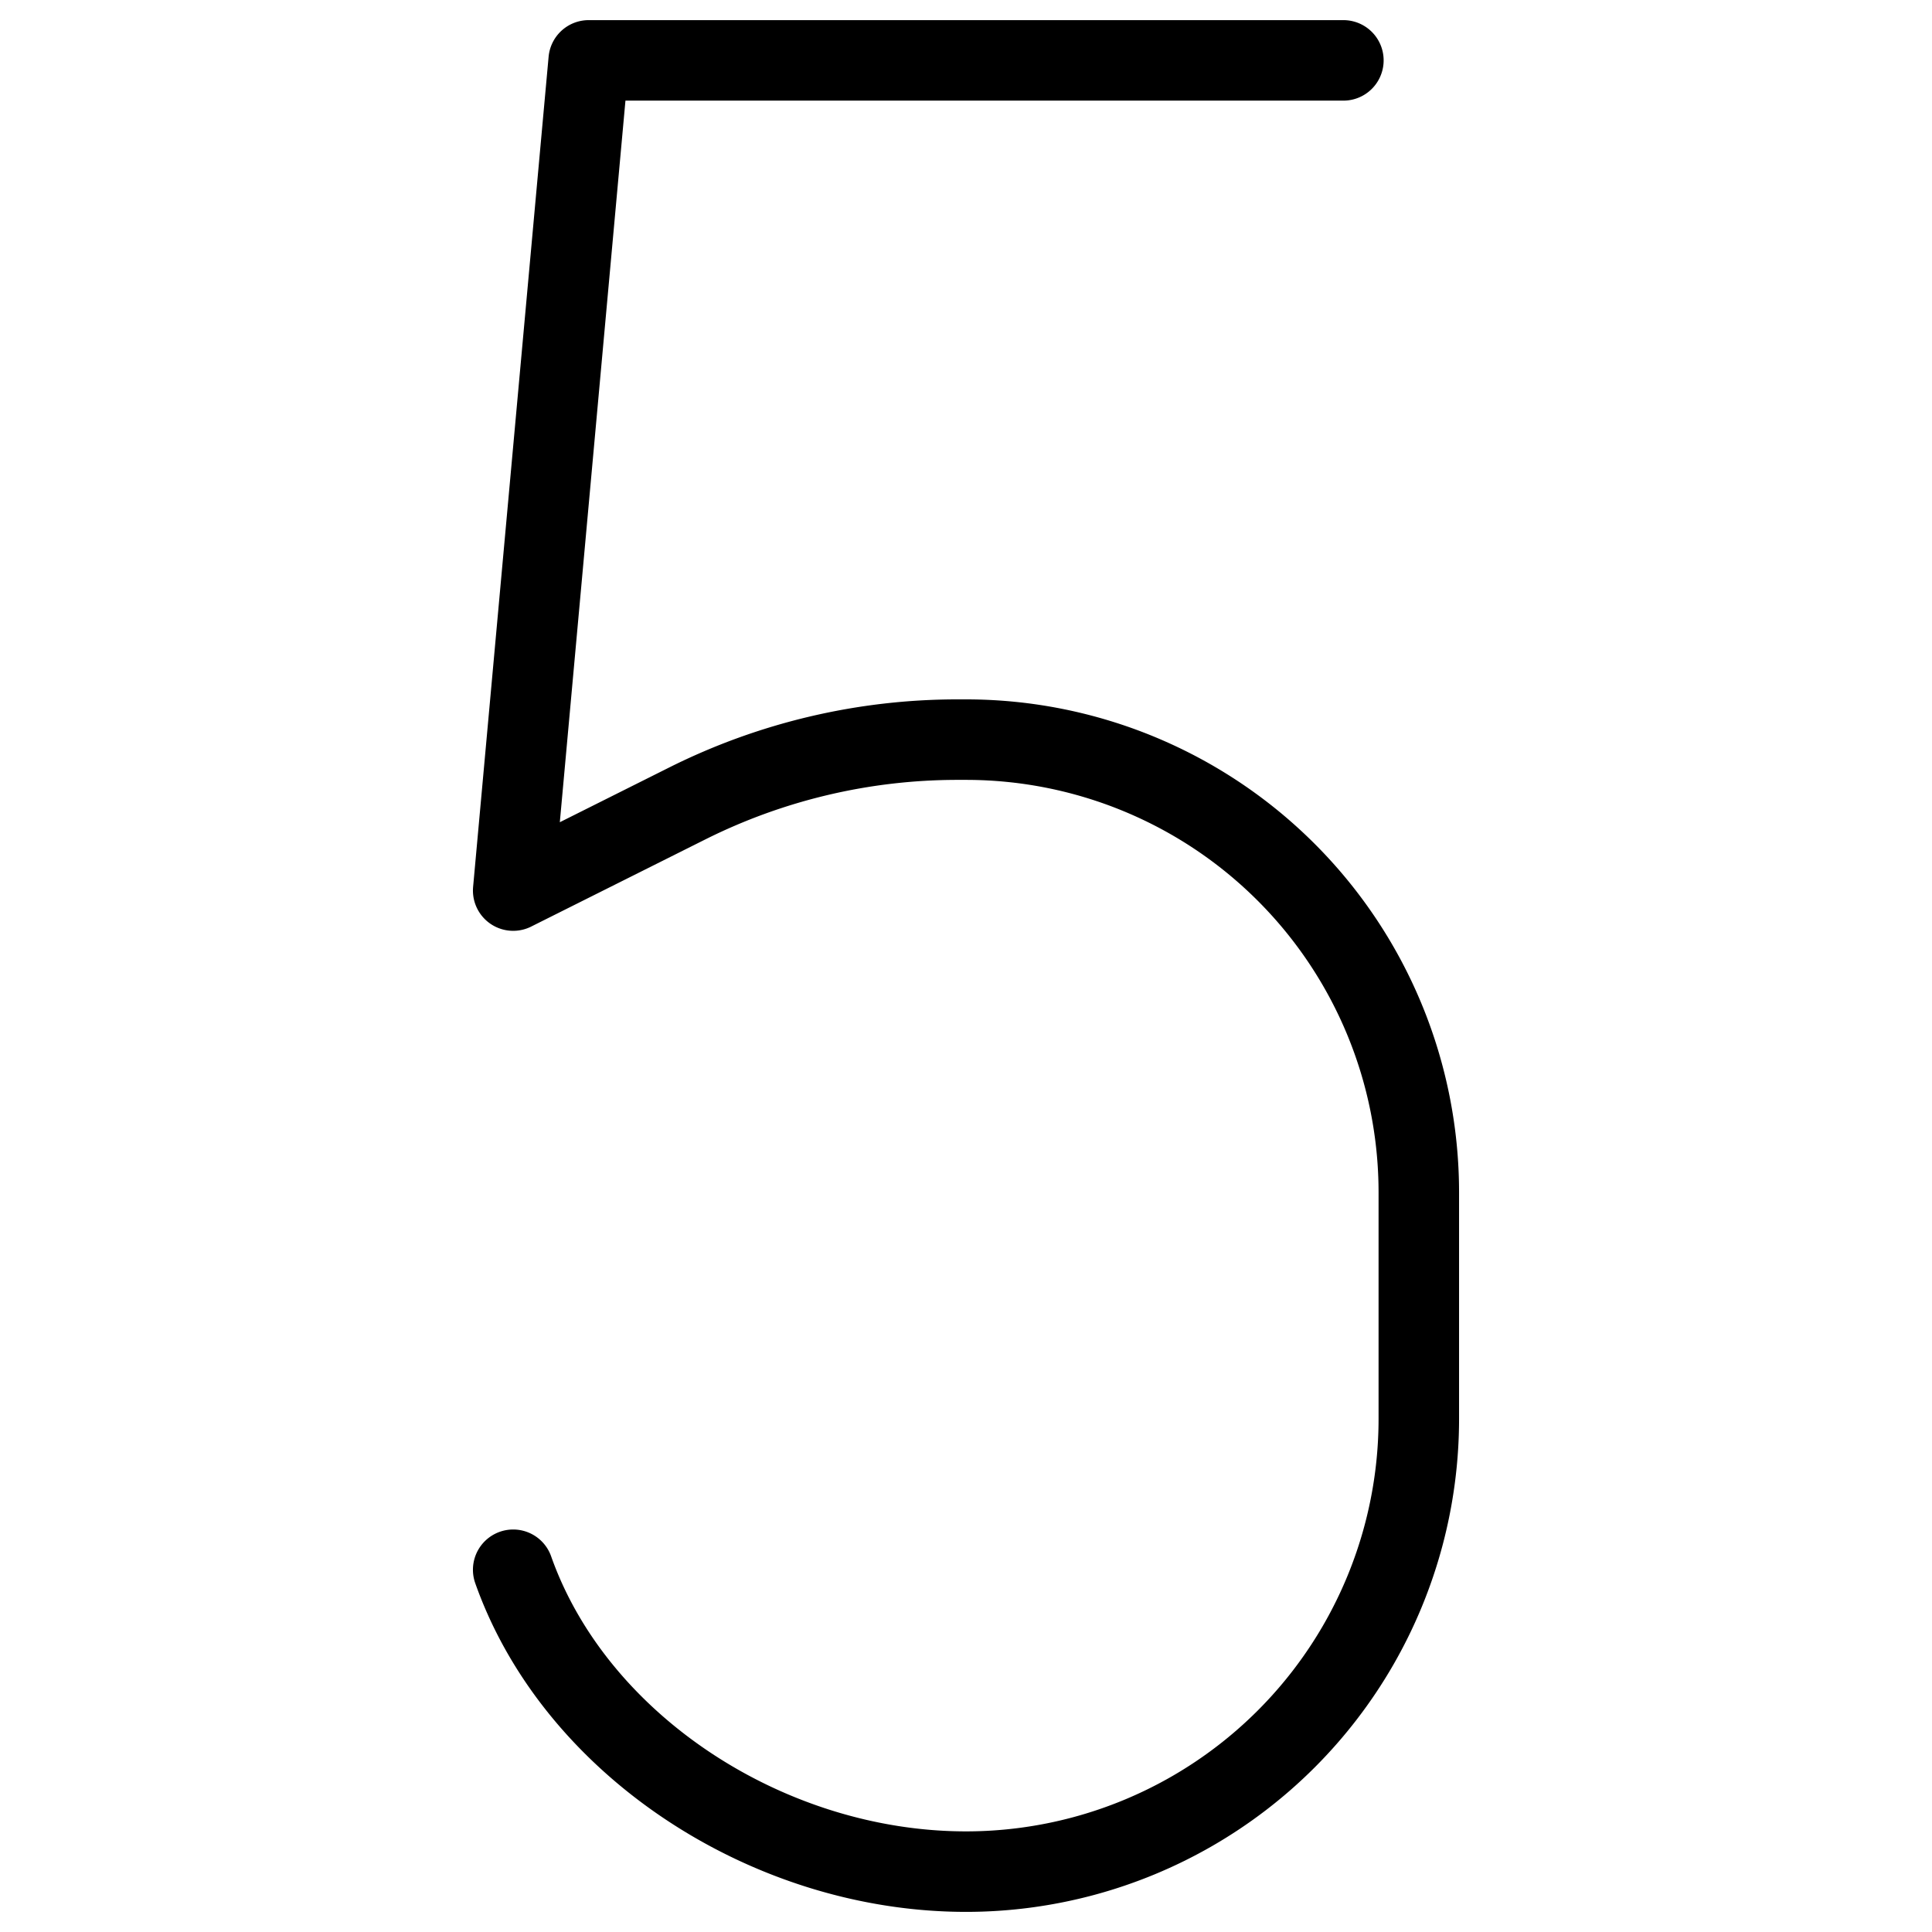
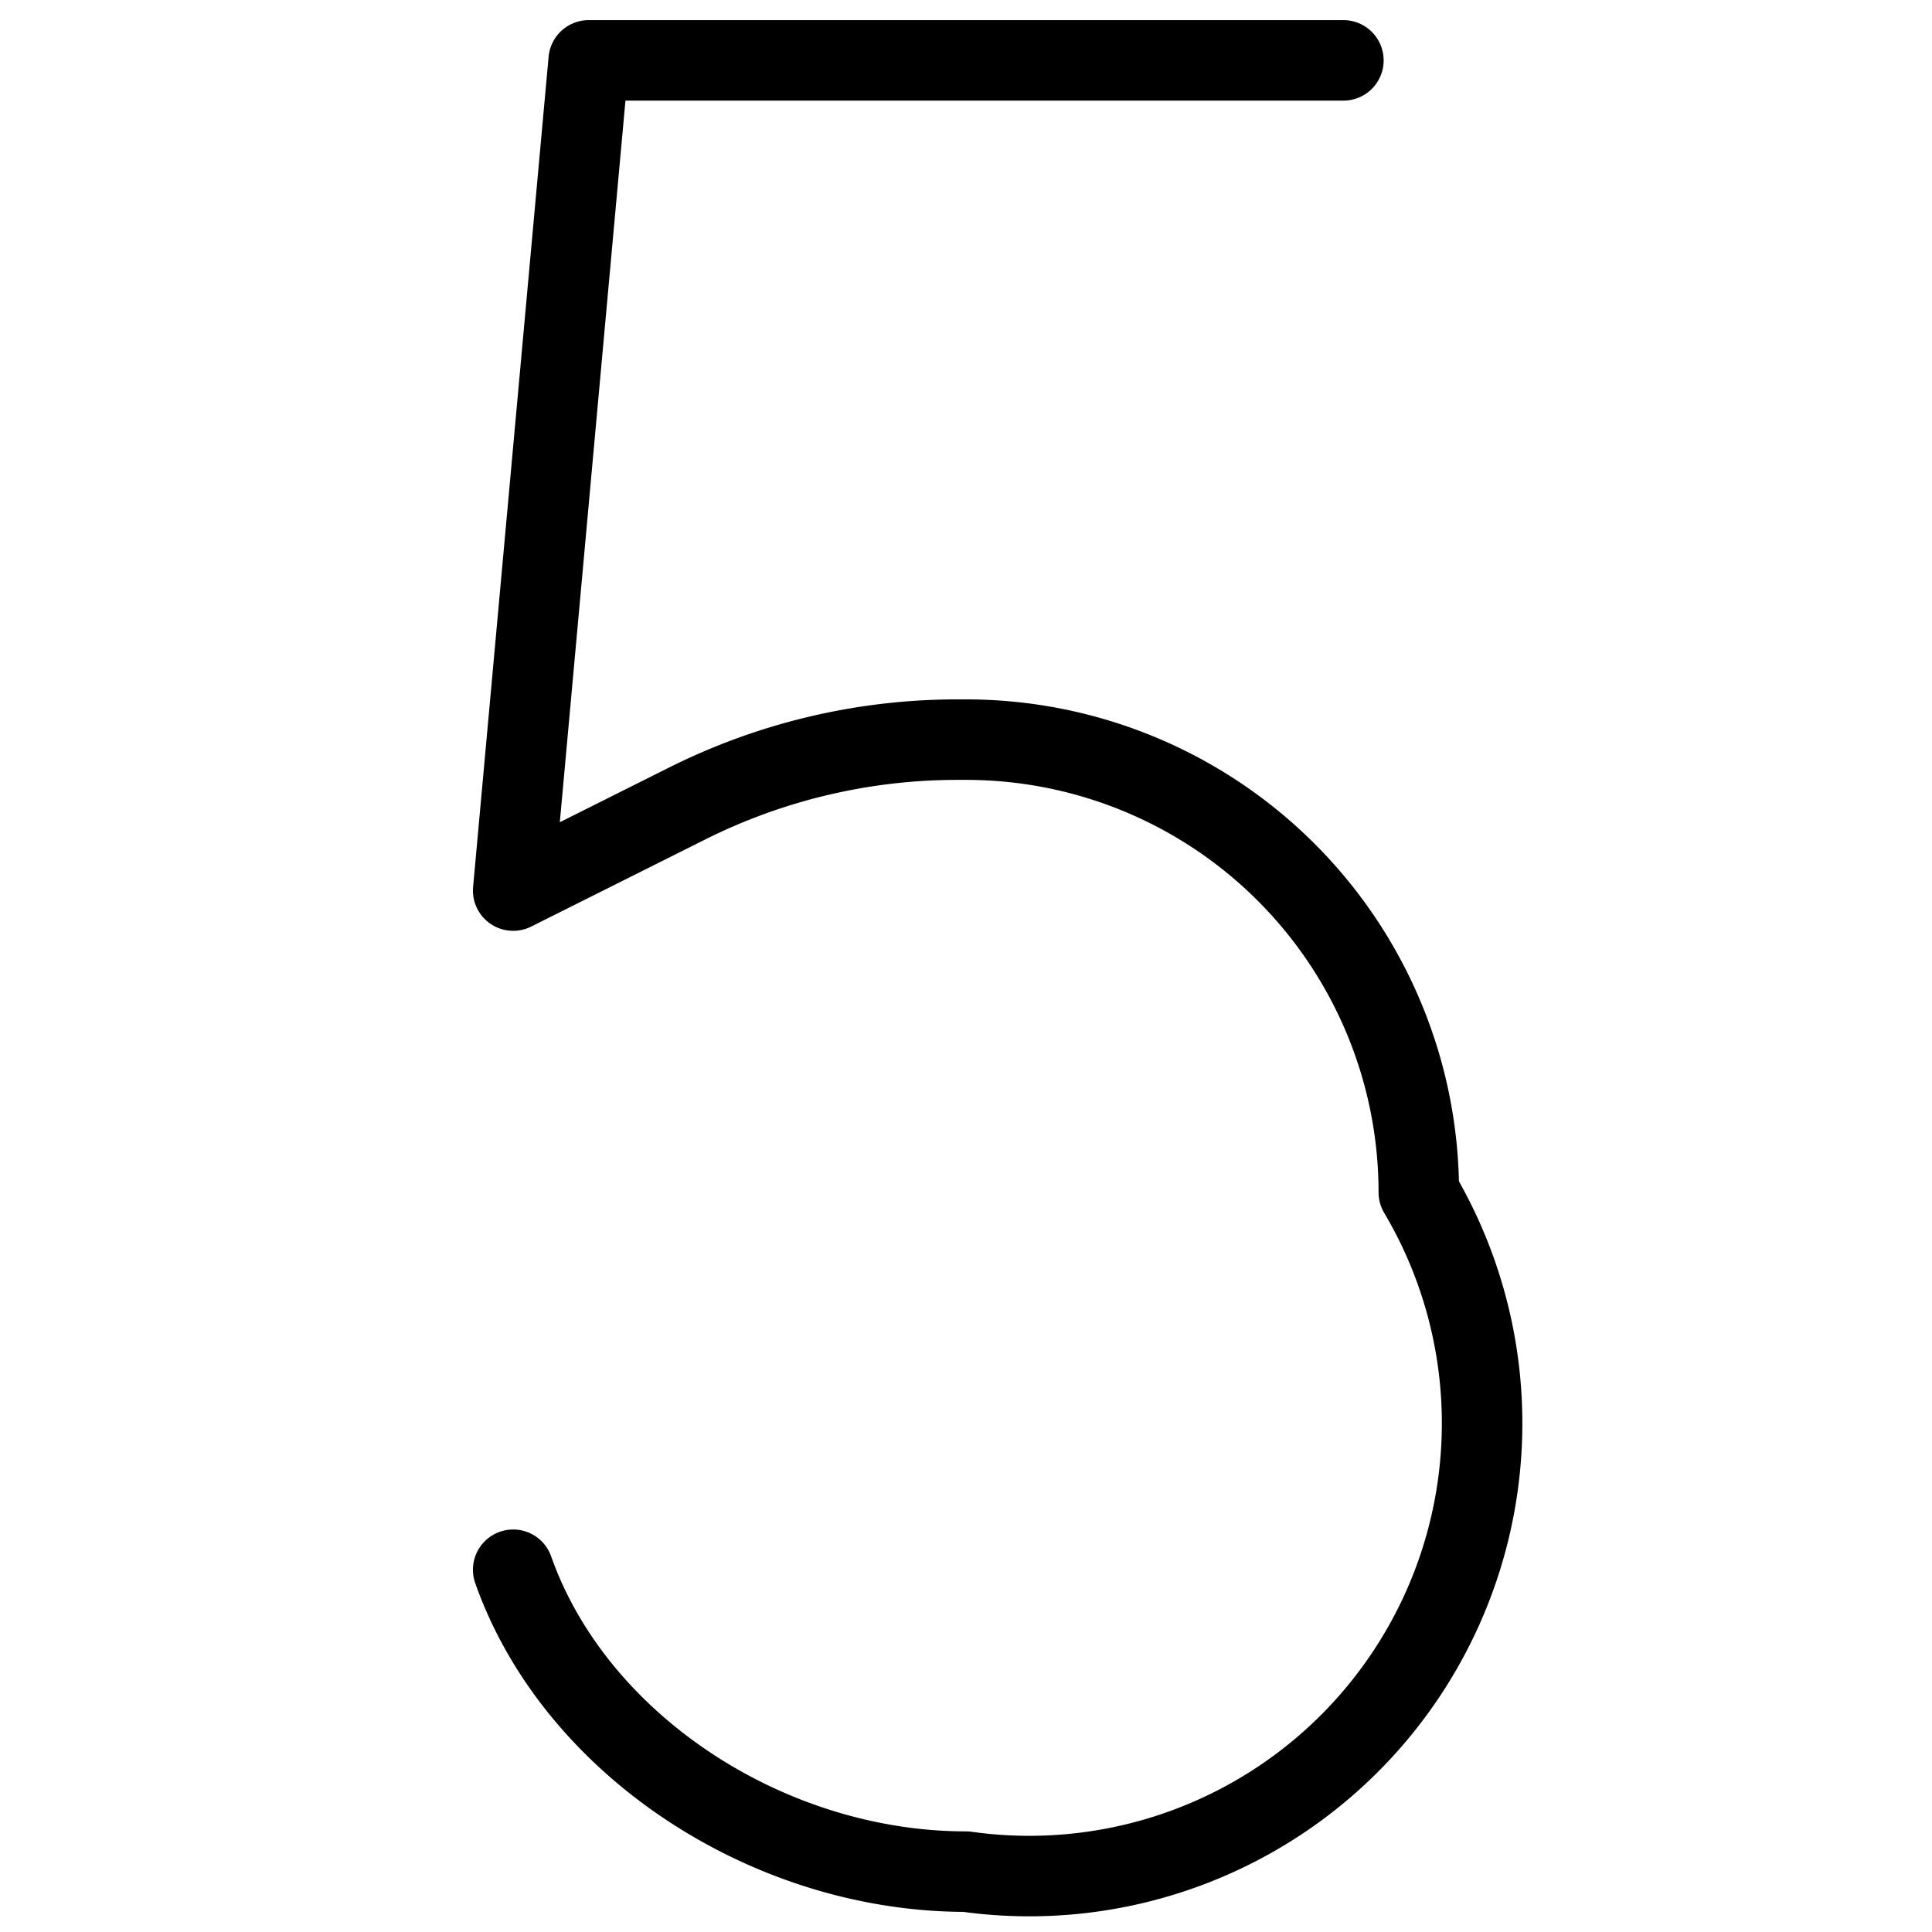
<svg xmlns="http://www.w3.org/2000/svg" fill="none" viewBox="0 0 24 24" stroke="black">
-   <path stroke-linecap="round" stroke-linejoin="round" d="M16.688.75H7.313l-.938 10.313 2.166-1.084a7.5 7.5 0 0 1 3.354-.791H12a5.625 5.625 0 0 1 5.625 5.624v2.813A5.625 5.625 0 0 1 12 23.25c-2.45 0-4.853-1.565-5.625-3.75" />
+   <path stroke-linecap="round" stroke-linejoin="round" d="M16.688.75H7.313l-.938 10.313 2.166-1.084a7.5 7.5 0 0 1 3.354-.791H12a5.625 5.625 0 0 1 5.625 5.624A5.625 5.625 0 0 1 12 23.25c-2.45 0-4.853-1.565-5.625-3.75" />
</svg>